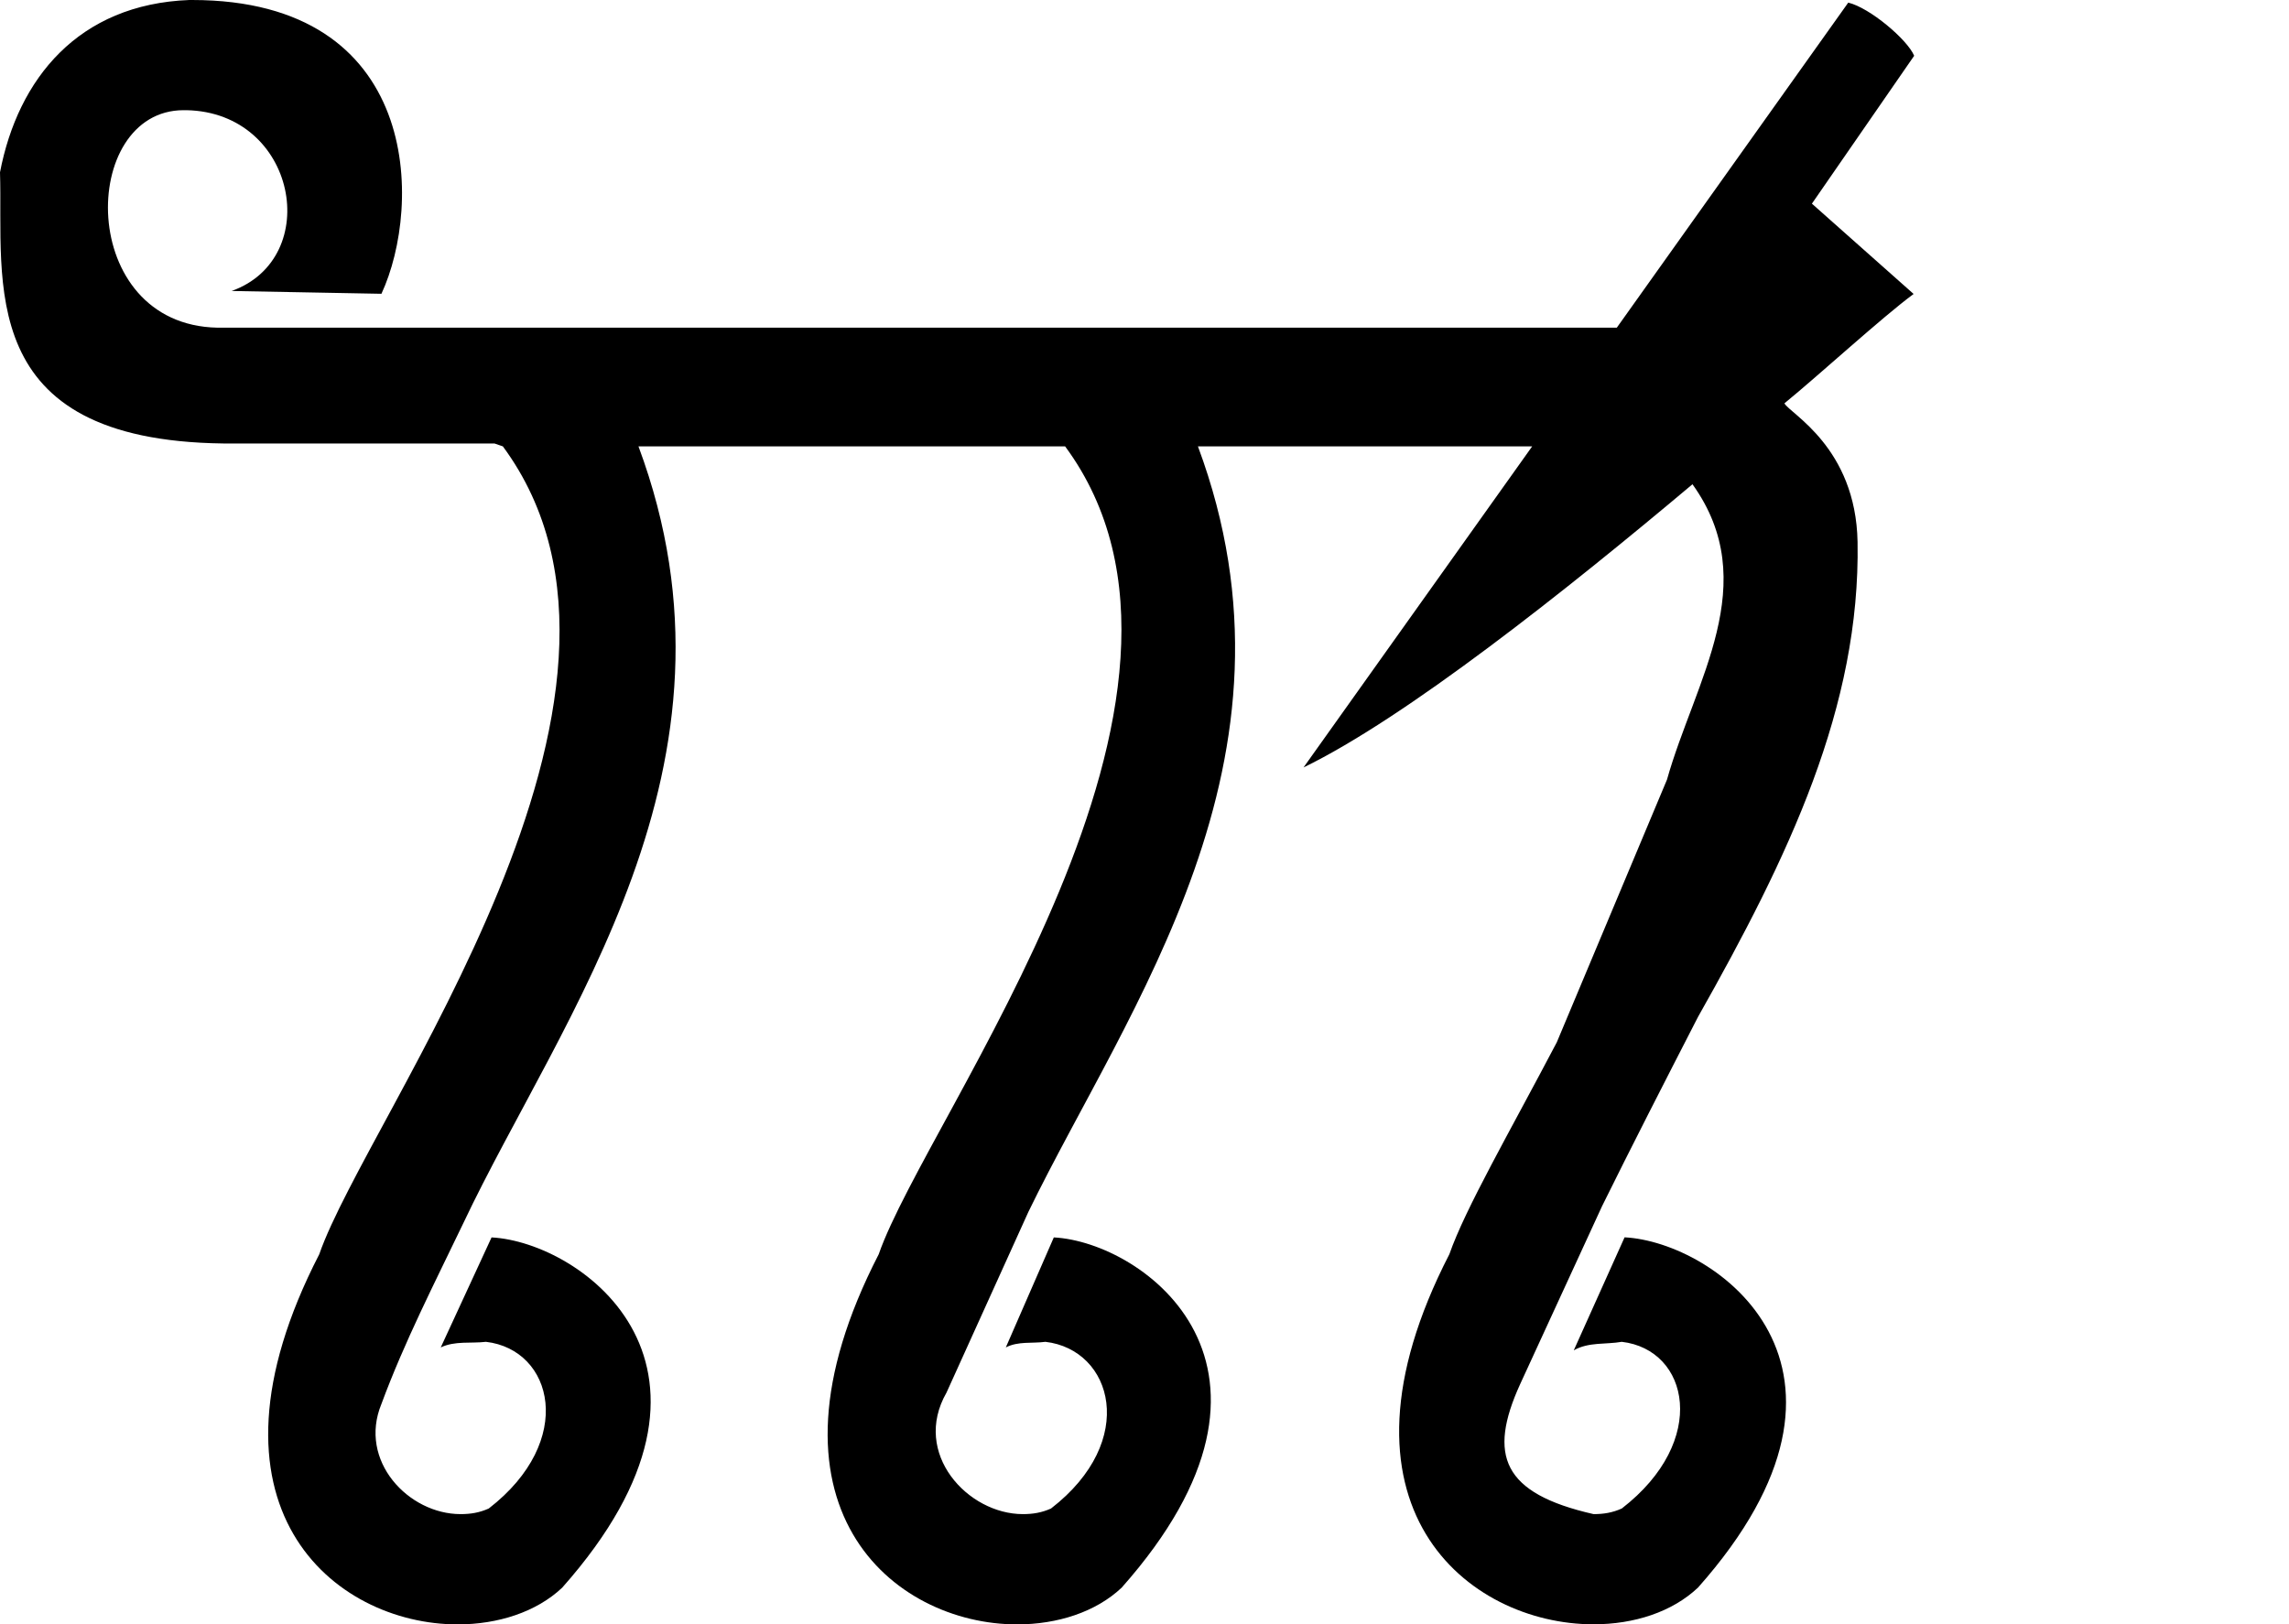
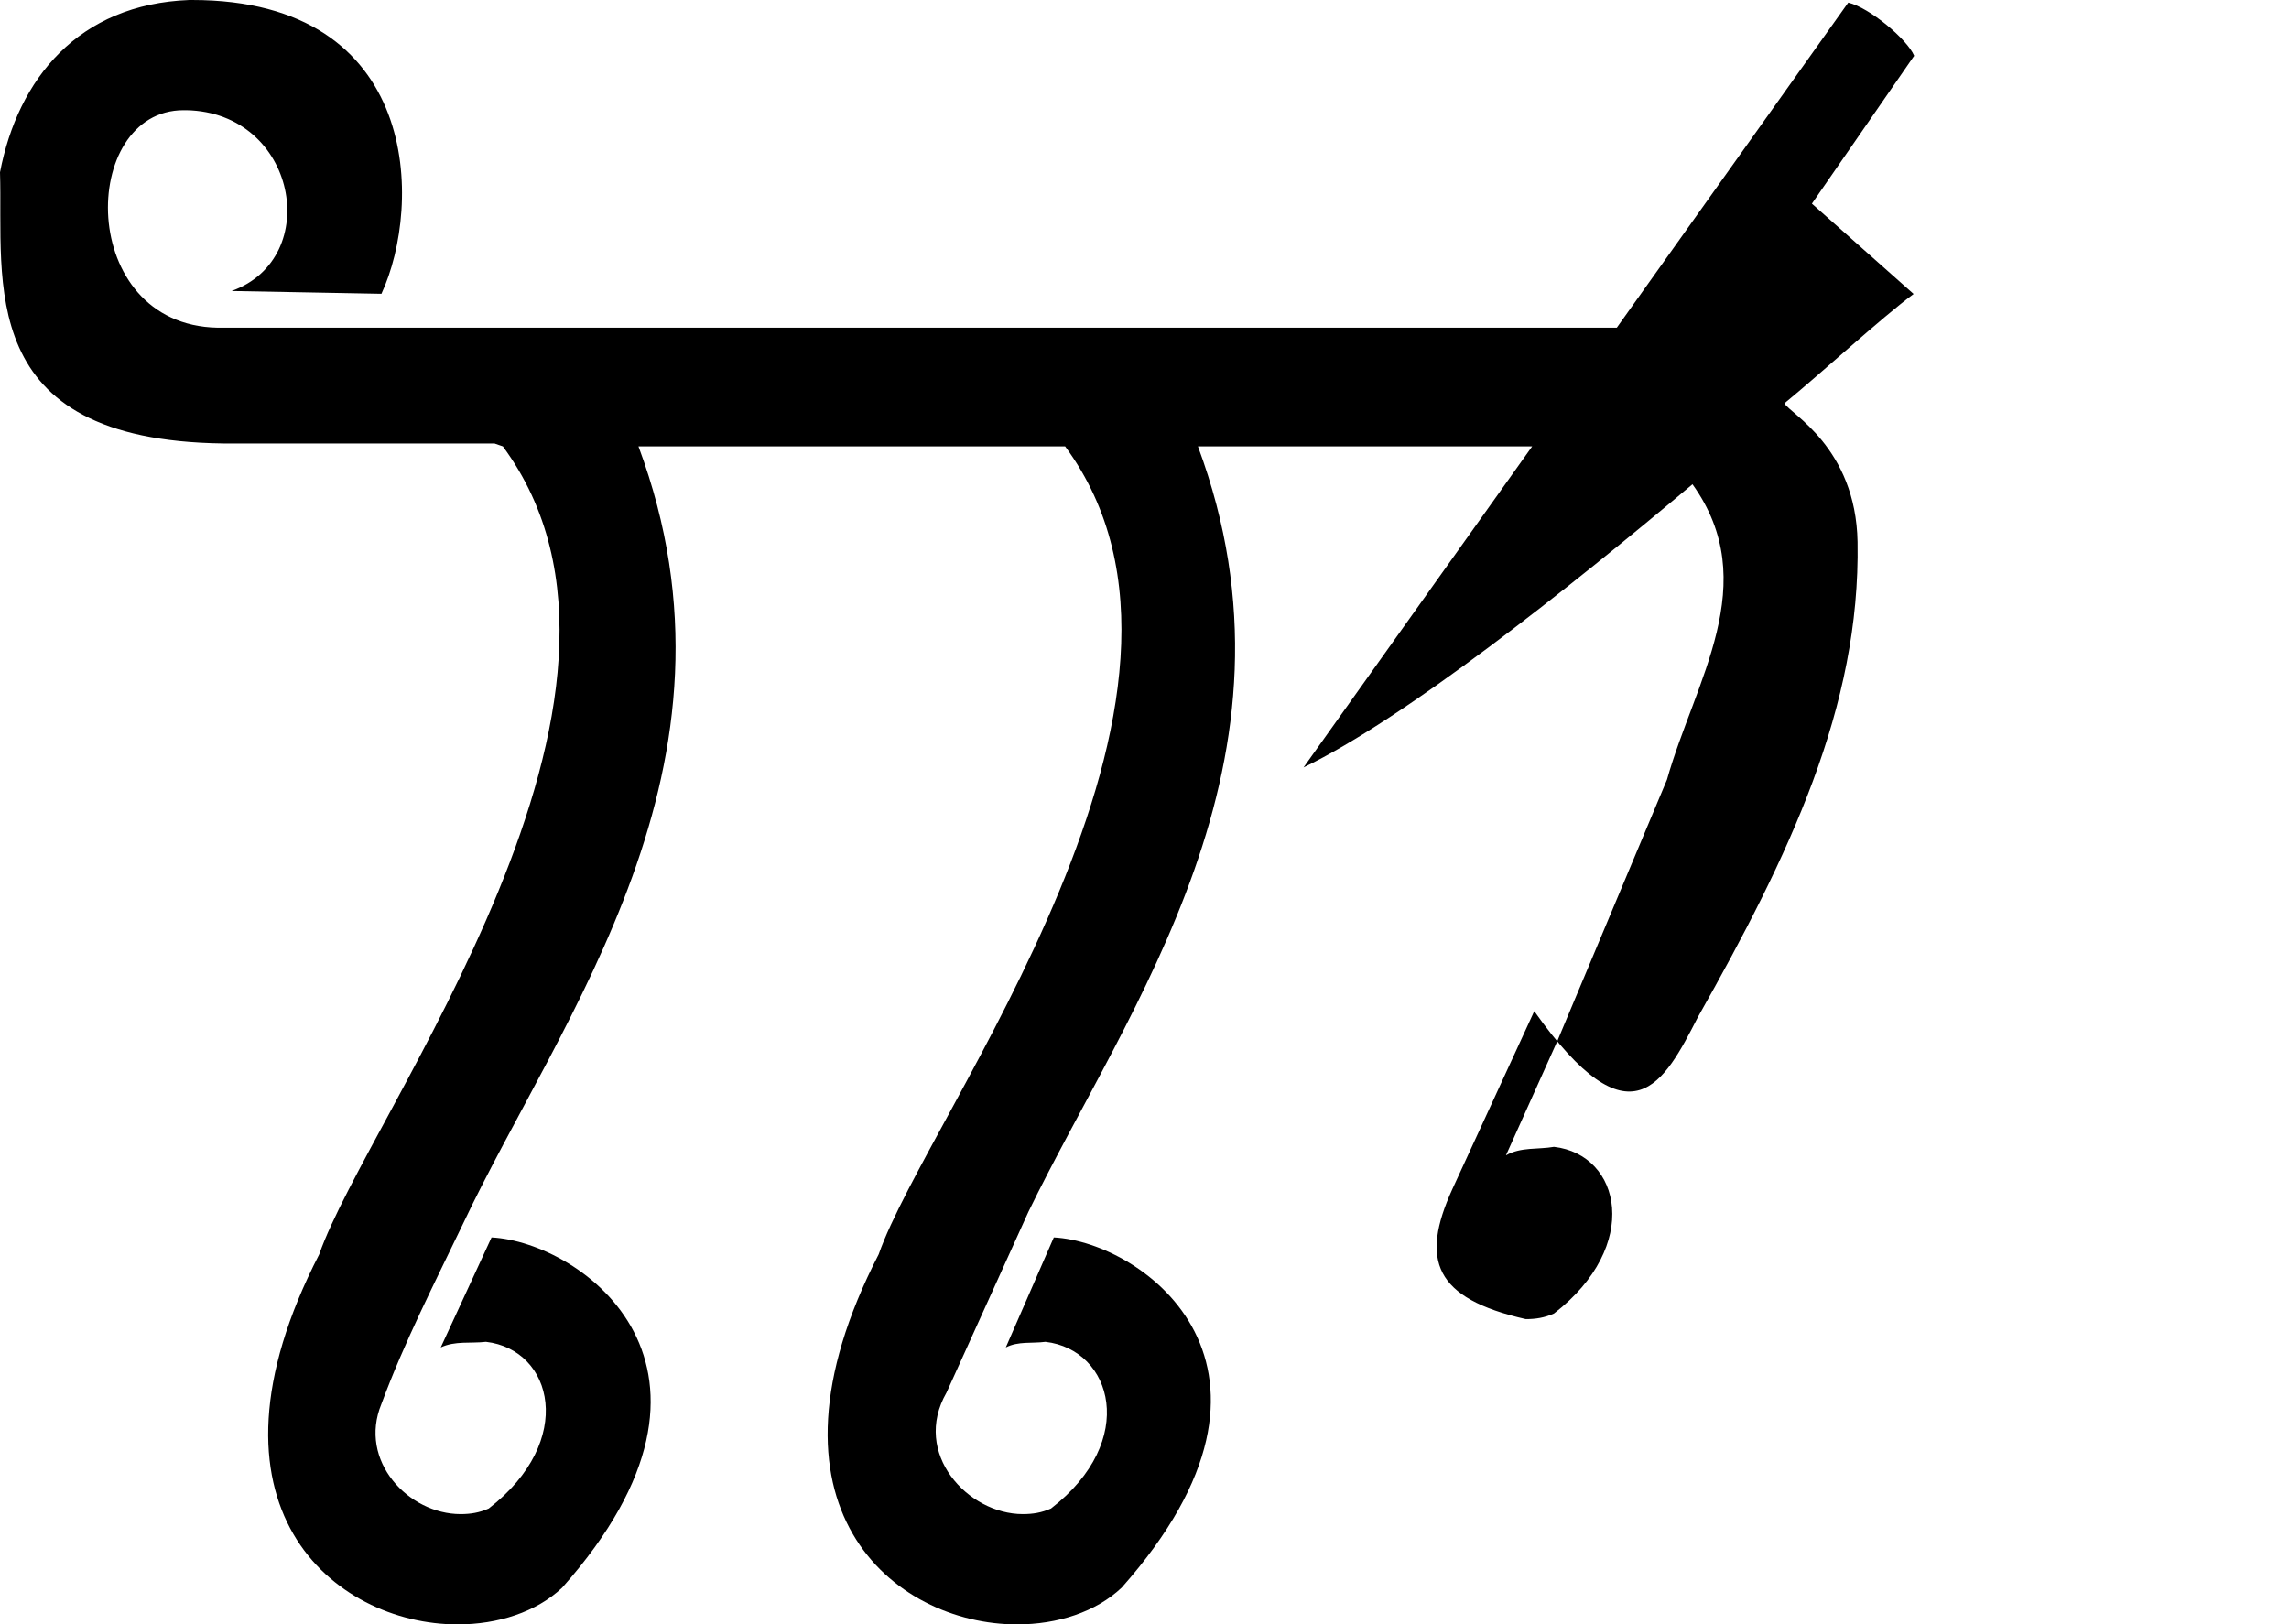
<svg xmlns="http://www.w3.org/2000/svg" xmlns:ns1="http://sodipodi.sourceforge.net/DTD/sodipodi-0.dtd" xmlns:ns2="http://www.inkscape.org/namespaces/inkscape" width="25.318" height="17.969" version="1.1" id="svg650" ns1:docname="US9D127VARA.svg" ns2:version="1.2.1 (9c6d41e410, 2022-07-14)">
  <defs id="defs654" />
  <ns1:namedview id="namedview652" pagecolor="#ffffff" bordercolor="#000000" borderopacity="0.25" ns2:showpageshadow="2" ns2:pageopacity="0.0" ns2:pagecheckerboard="0" ns2:deskcolor="#d1d1d1" showgrid="false" ns2:zoom="22.224846" ns2:cx="12.643507" ns2:cy="4.6344528" ns2:window-width="1920" ns2:window-height="1017" ns2:window-x="1072" ns2:window-y="-8" ns2:window-maximized="1" ns2:current-layer="svg650" />
-   <path id="path648" style="fill:#000000;stroke:none" d="M 2.094,0 C 0.865,0.047 0.199,0.872 0,1.906 c 0.038,1.201 -0.297,2.965 2.469,3 h 3 L 5.562,4.938 c 2.036,2.759 -1.492,7.387 -2.031,8.938 -1.437,2.79 0.162,4.094 1.531,4.094 0.446,0 0.871,-0.137 1.156,-0.406 2.161,-2.436 0.213,-3.824 -0.781,-3.875 L 4.875,14.906 c 0.158,-0.075 0.335,-0.042 0.5,-0.062 0.743,0.086 1.001,1.094 0.031,1.844 -0.105,0.047 -0.202,0.062 -0.312,0.062 -0.574,0 -1.135,-0.588 -0.875,-1.219 0.254,-0.687 0.59,-1.341 0.906,-2 C 6.207,11.242 8.377,8.473 7.062,4.938 h 4.719 c 2.036,2.759 -1.523,7.387 -2.062,8.938 -1.437,2.79 0.162,4.094 1.531,4.094 0.446,0 0.871,-0.137 1.156,-0.406 2.161,-2.436 0.243,-3.824 -0.75,-3.875 L 11.125,14.906 c 0.137,-0.071 0.293,-0.042 0.438,-0.062 0.743,0.086 1.033,1.094 0.062,1.844 -0.105,0.047 -0.202,0.062 -0.312,0.062 -0.608,0 -1.23,-0.671 -0.844,-1.344 l 0.906,-2 C 12.476,11.141 14.541,8.409 13.25,4.938 h 3.697 L 14.418,8.49 C 15.549,7.94 17.31,6.543 18.72,5.357 19.504,6.451 18.745,7.535 18.438,8.625 l -1.219,2.906 c -0.518,0.986 -1.012,1.839 -1.188,2.344 -1.437,2.79 0.209,4.094 1.594,4.094 0.451,0 0.871,-0.137 1.156,-0.406 2.161,-2.436 0.194,-3.824 -0.812,-3.875 l -0.562,1.25 c 0.164,-0.094 0.357,-0.063 0.531,-0.094 0.743,0.086 0.97,1.094 0,1.844 -0.105,0.047 -0.202,0.062 -0.312,0.062 -1.008,-0.229 -1.171,-0.65 -0.812,-1.438 l 0.906,-1.969 C 18.04,12.695 18.405,11.982 18.781,11.25 19.785,9.473 20.578,7.821 20.546,5.995 20.527,4.947 19.794,4.574 19.737,4.462 20.119,4.15 20.819,3.508 21.166,3.252 L 20.041,2.253 21.172,0.617 C 21.098,0.438 20.68,0.085 20.443,0.029 L 17.883,3.625 H 2.406 C 0.844,3.595 0.872,1.219 2.031,1.219 h 0.021 c 0.004,0 0.008,-4.2e-5 0.01,0 1.222,0.024 1.517,1.636 0.5,2 L 4.219,3.25 C 4.673,2.272 4.663,0 2.125,0 H 2.117 Z" ns1:nodetypes="ccccccscccccscccccscccccscccccccccscccccccccscccccccsscccscc" />
+   <path id="path648" style="fill:#000000;stroke:none" d="M 2.094,0 C 0.865,0.047 0.199,0.872 0,1.906 c 0.038,1.201 -0.297,2.965 2.469,3 h 3 L 5.562,4.938 c 2.036,2.759 -1.492,7.387 -2.031,8.938 -1.437,2.79 0.162,4.094 1.531,4.094 0.446,0 0.871,-0.137 1.156,-0.406 2.161,-2.436 0.213,-3.824 -0.781,-3.875 L 4.875,14.906 c 0.158,-0.075 0.335,-0.042 0.5,-0.062 0.743,0.086 1.001,1.094 0.031,1.844 -0.105,0.047 -0.202,0.062 -0.312,0.062 -0.574,0 -1.135,-0.588 -0.875,-1.219 0.254,-0.687 0.59,-1.341 0.906,-2 C 6.207,11.242 8.377,8.473 7.062,4.938 h 4.719 c 2.036,2.759 -1.523,7.387 -2.062,8.938 -1.437,2.79 0.162,4.094 1.531,4.094 0.446,0 0.871,-0.137 1.156,-0.406 2.161,-2.436 0.243,-3.824 -0.75,-3.875 L 11.125,14.906 c 0.137,-0.071 0.293,-0.042 0.438,-0.062 0.743,0.086 1.033,1.094 0.062,1.844 -0.105,0.047 -0.202,0.062 -0.312,0.062 -0.608,0 -1.23,-0.671 -0.844,-1.344 l 0.906,-2 C 12.476,11.141 14.541,8.409 13.25,4.938 h 3.697 L 14.418,8.49 C 15.549,7.94 17.31,6.543 18.72,5.357 19.504,6.451 18.745,7.535 18.438,8.625 l -1.219,2.906 l -0.562,1.25 c 0.164,-0.094 0.357,-0.063 0.531,-0.094 0.743,0.086 0.97,1.094 0,1.844 -0.105,0.047 -0.202,0.062 -0.312,0.062 -1.008,-0.229 -1.171,-0.65 -0.812,-1.438 l 0.906,-1.969 C 18.04,12.695 18.405,11.982 18.781,11.25 19.785,9.473 20.578,7.821 20.546,5.995 20.527,4.947 19.794,4.574 19.737,4.462 20.119,4.15 20.819,3.508 21.166,3.252 L 20.041,2.253 21.172,0.617 C 21.098,0.438 20.68,0.085 20.443,0.029 L 17.883,3.625 H 2.406 C 0.844,3.595 0.872,1.219 2.031,1.219 h 0.021 c 0.004,0 0.008,-4.2e-5 0.01,0 1.222,0.024 1.517,1.636 0.5,2 L 4.219,3.25 C 4.673,2.272 4.663,0 2.125,0 H 2.117 Z" ns1:nodetypes="ccccccscccccscccccscccccscccccccccscccccccccscccccccsscccscc" />
</svg>